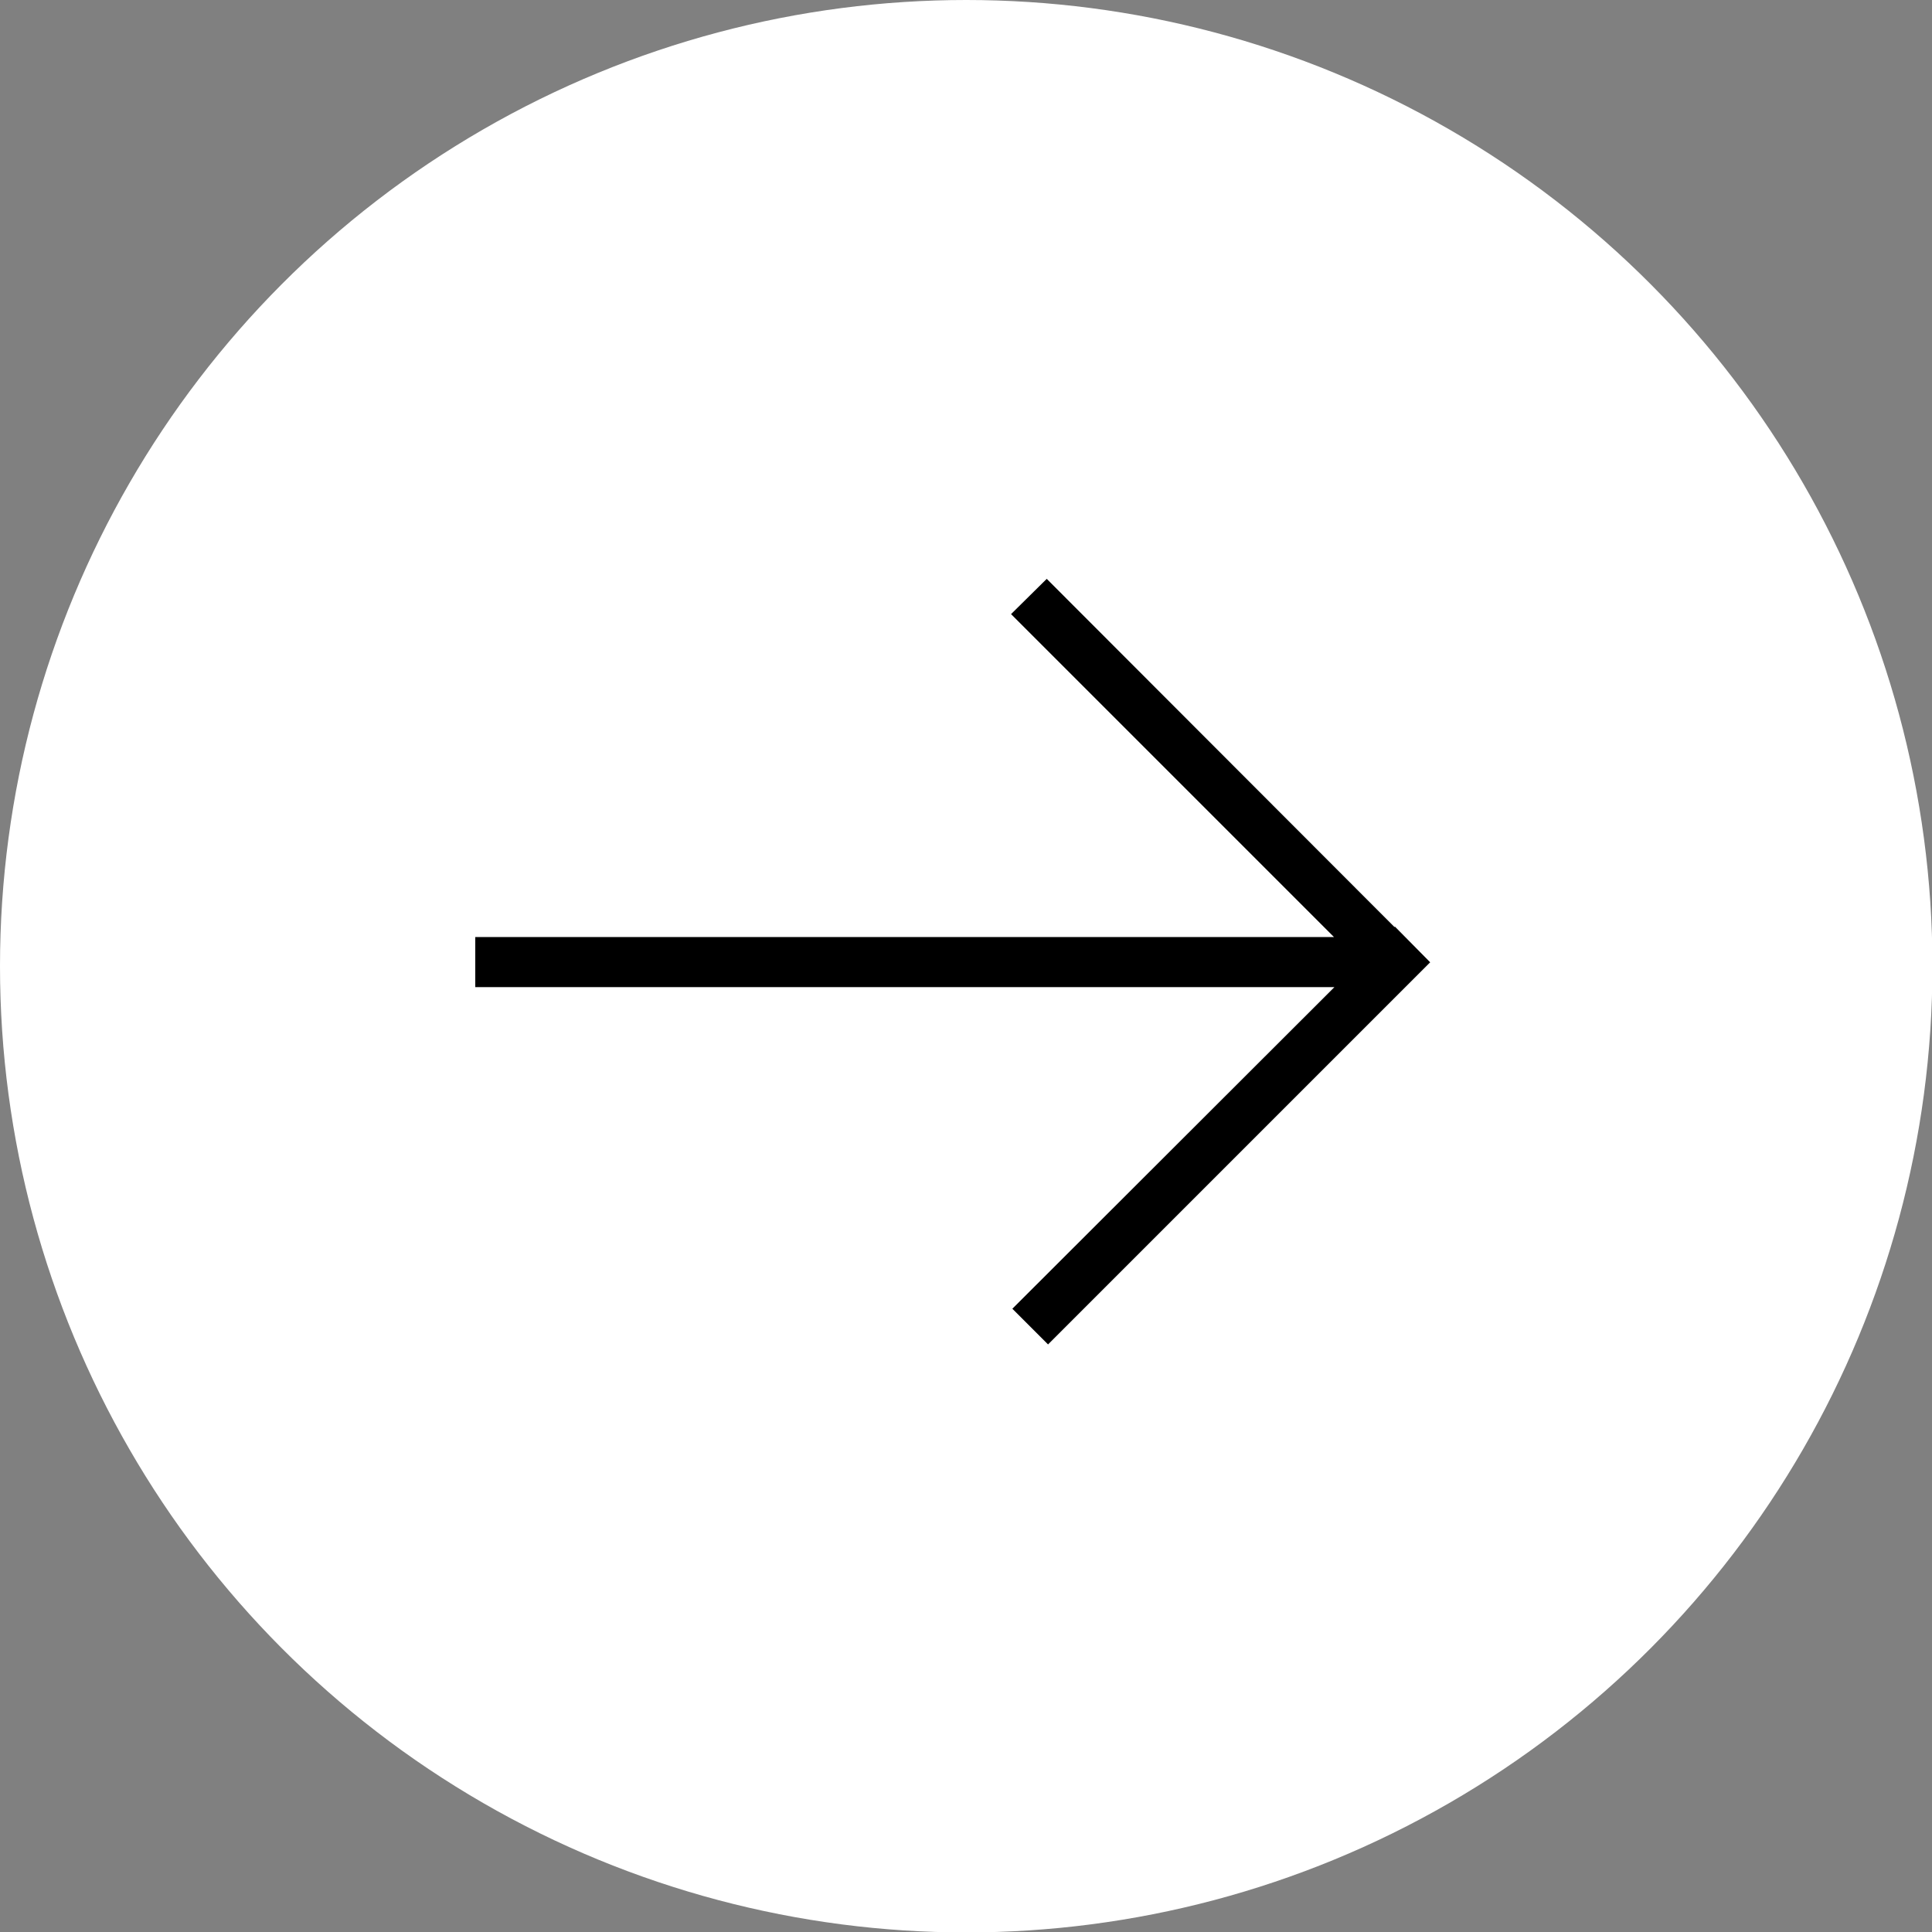
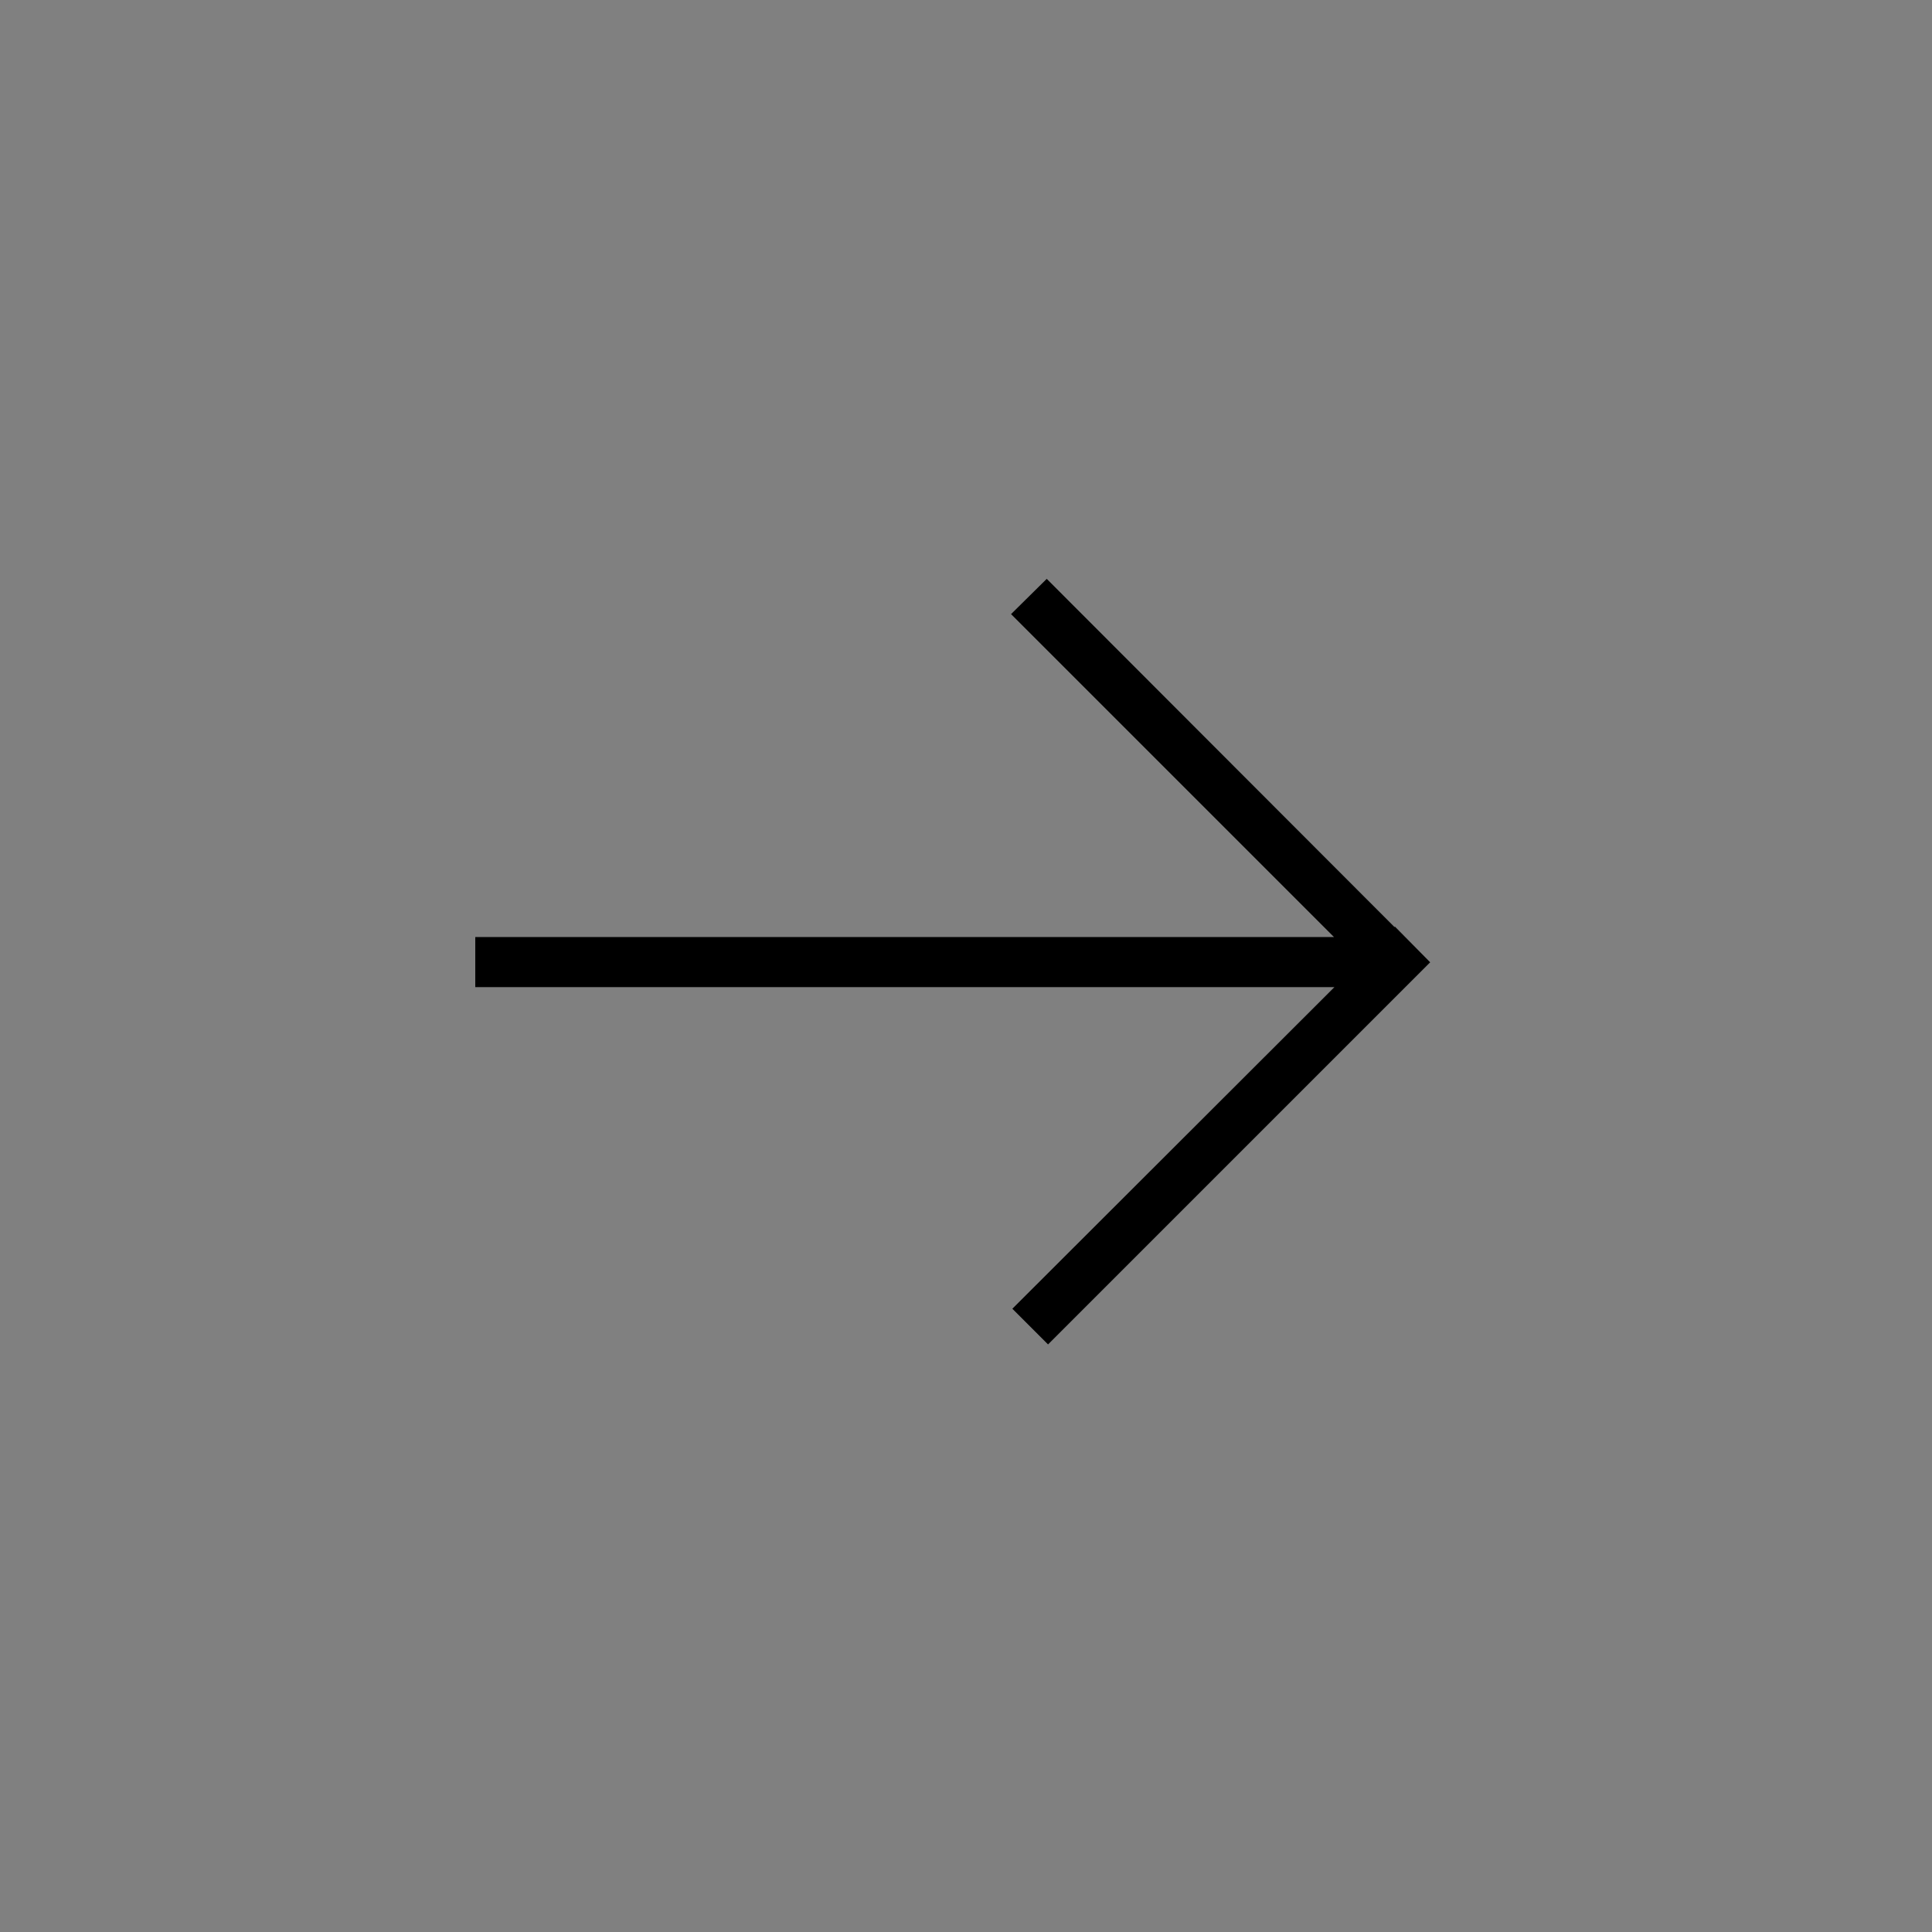
<svg xmlns="http://www.w3.org/2000/svg" id="Layer_2" data-name="Layer 2" viewBox="0 0 44.39 44.39">
  <rect x="0" y="0" width="44.39" height="44.39" fill="#808080" stroke="none" />
  <title>arr-white-circle-black</title>
-   <circle cx="22.2" cy="22.2" r="22.2" style="fill:#FFFFFF" />
  <polygon points="32.05 21.29 32.04 21.3 24.05 13.3 23.23 14.11 30.65 21.53 10.92 21.53 10.92 22.68 30.66 22.68 23.26 30.07 24.08 30.89 32.86 22.11 32.05 21.29" style="fill:#000" />
</svg>